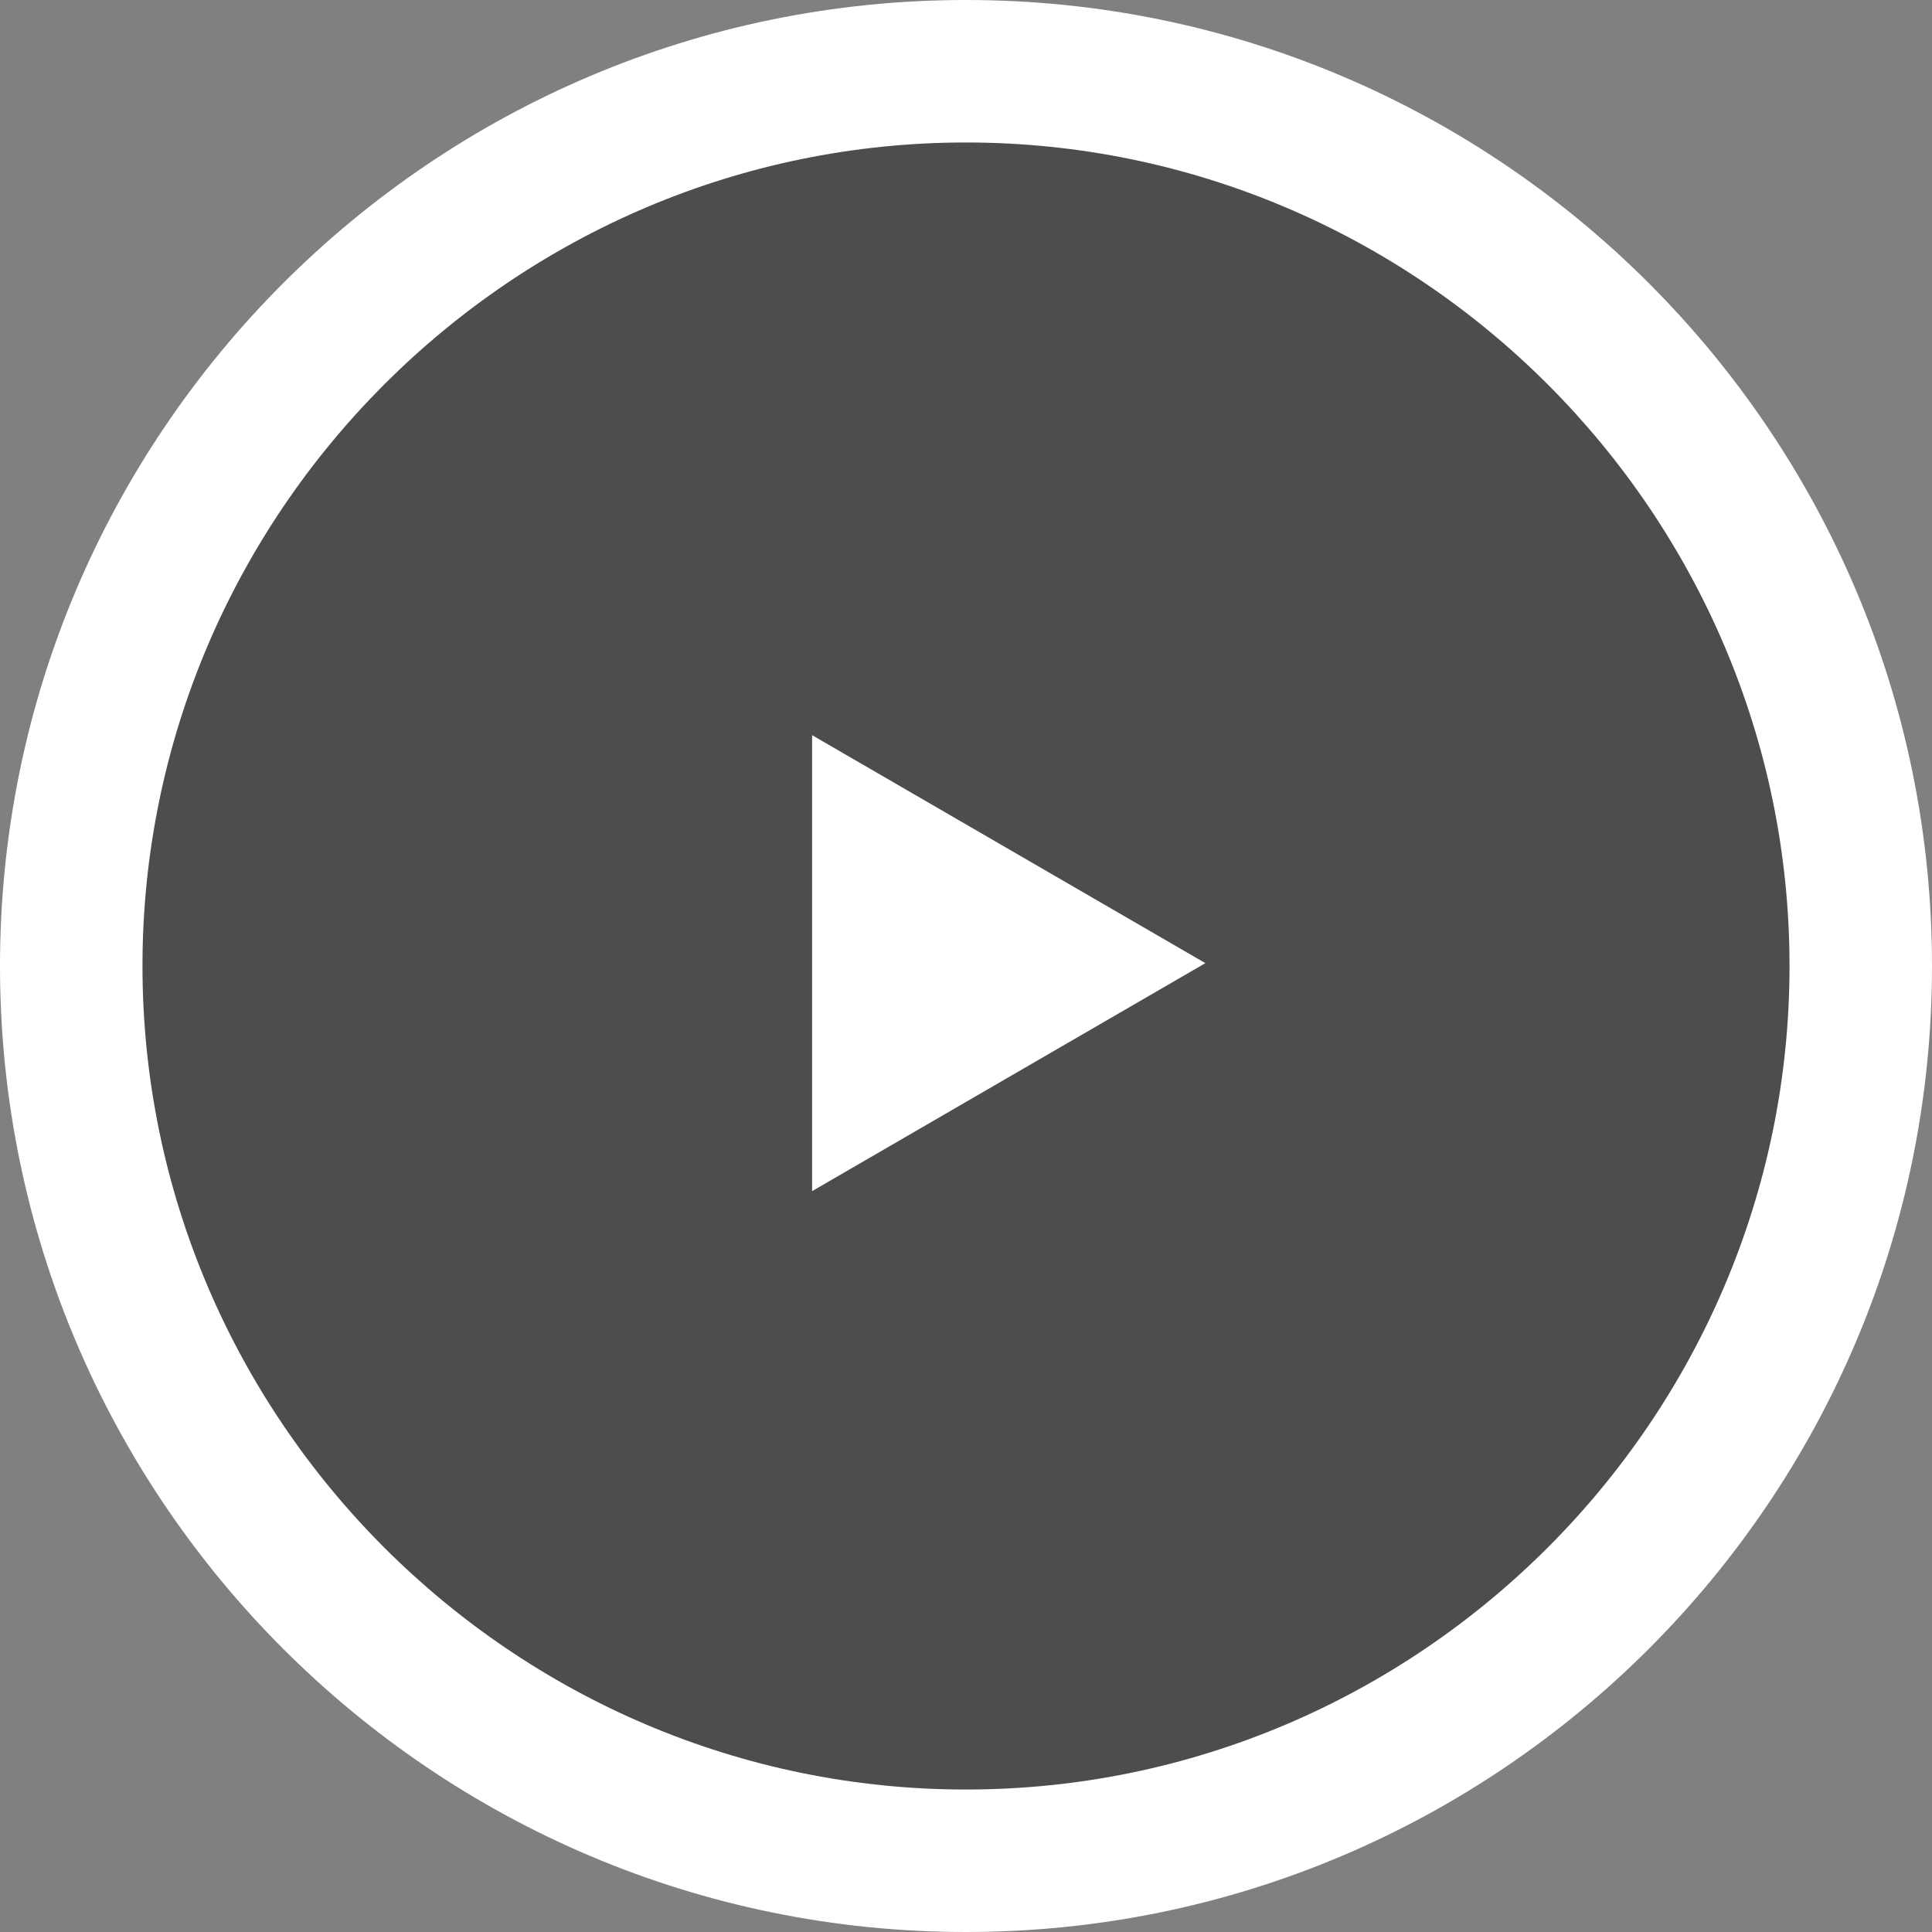
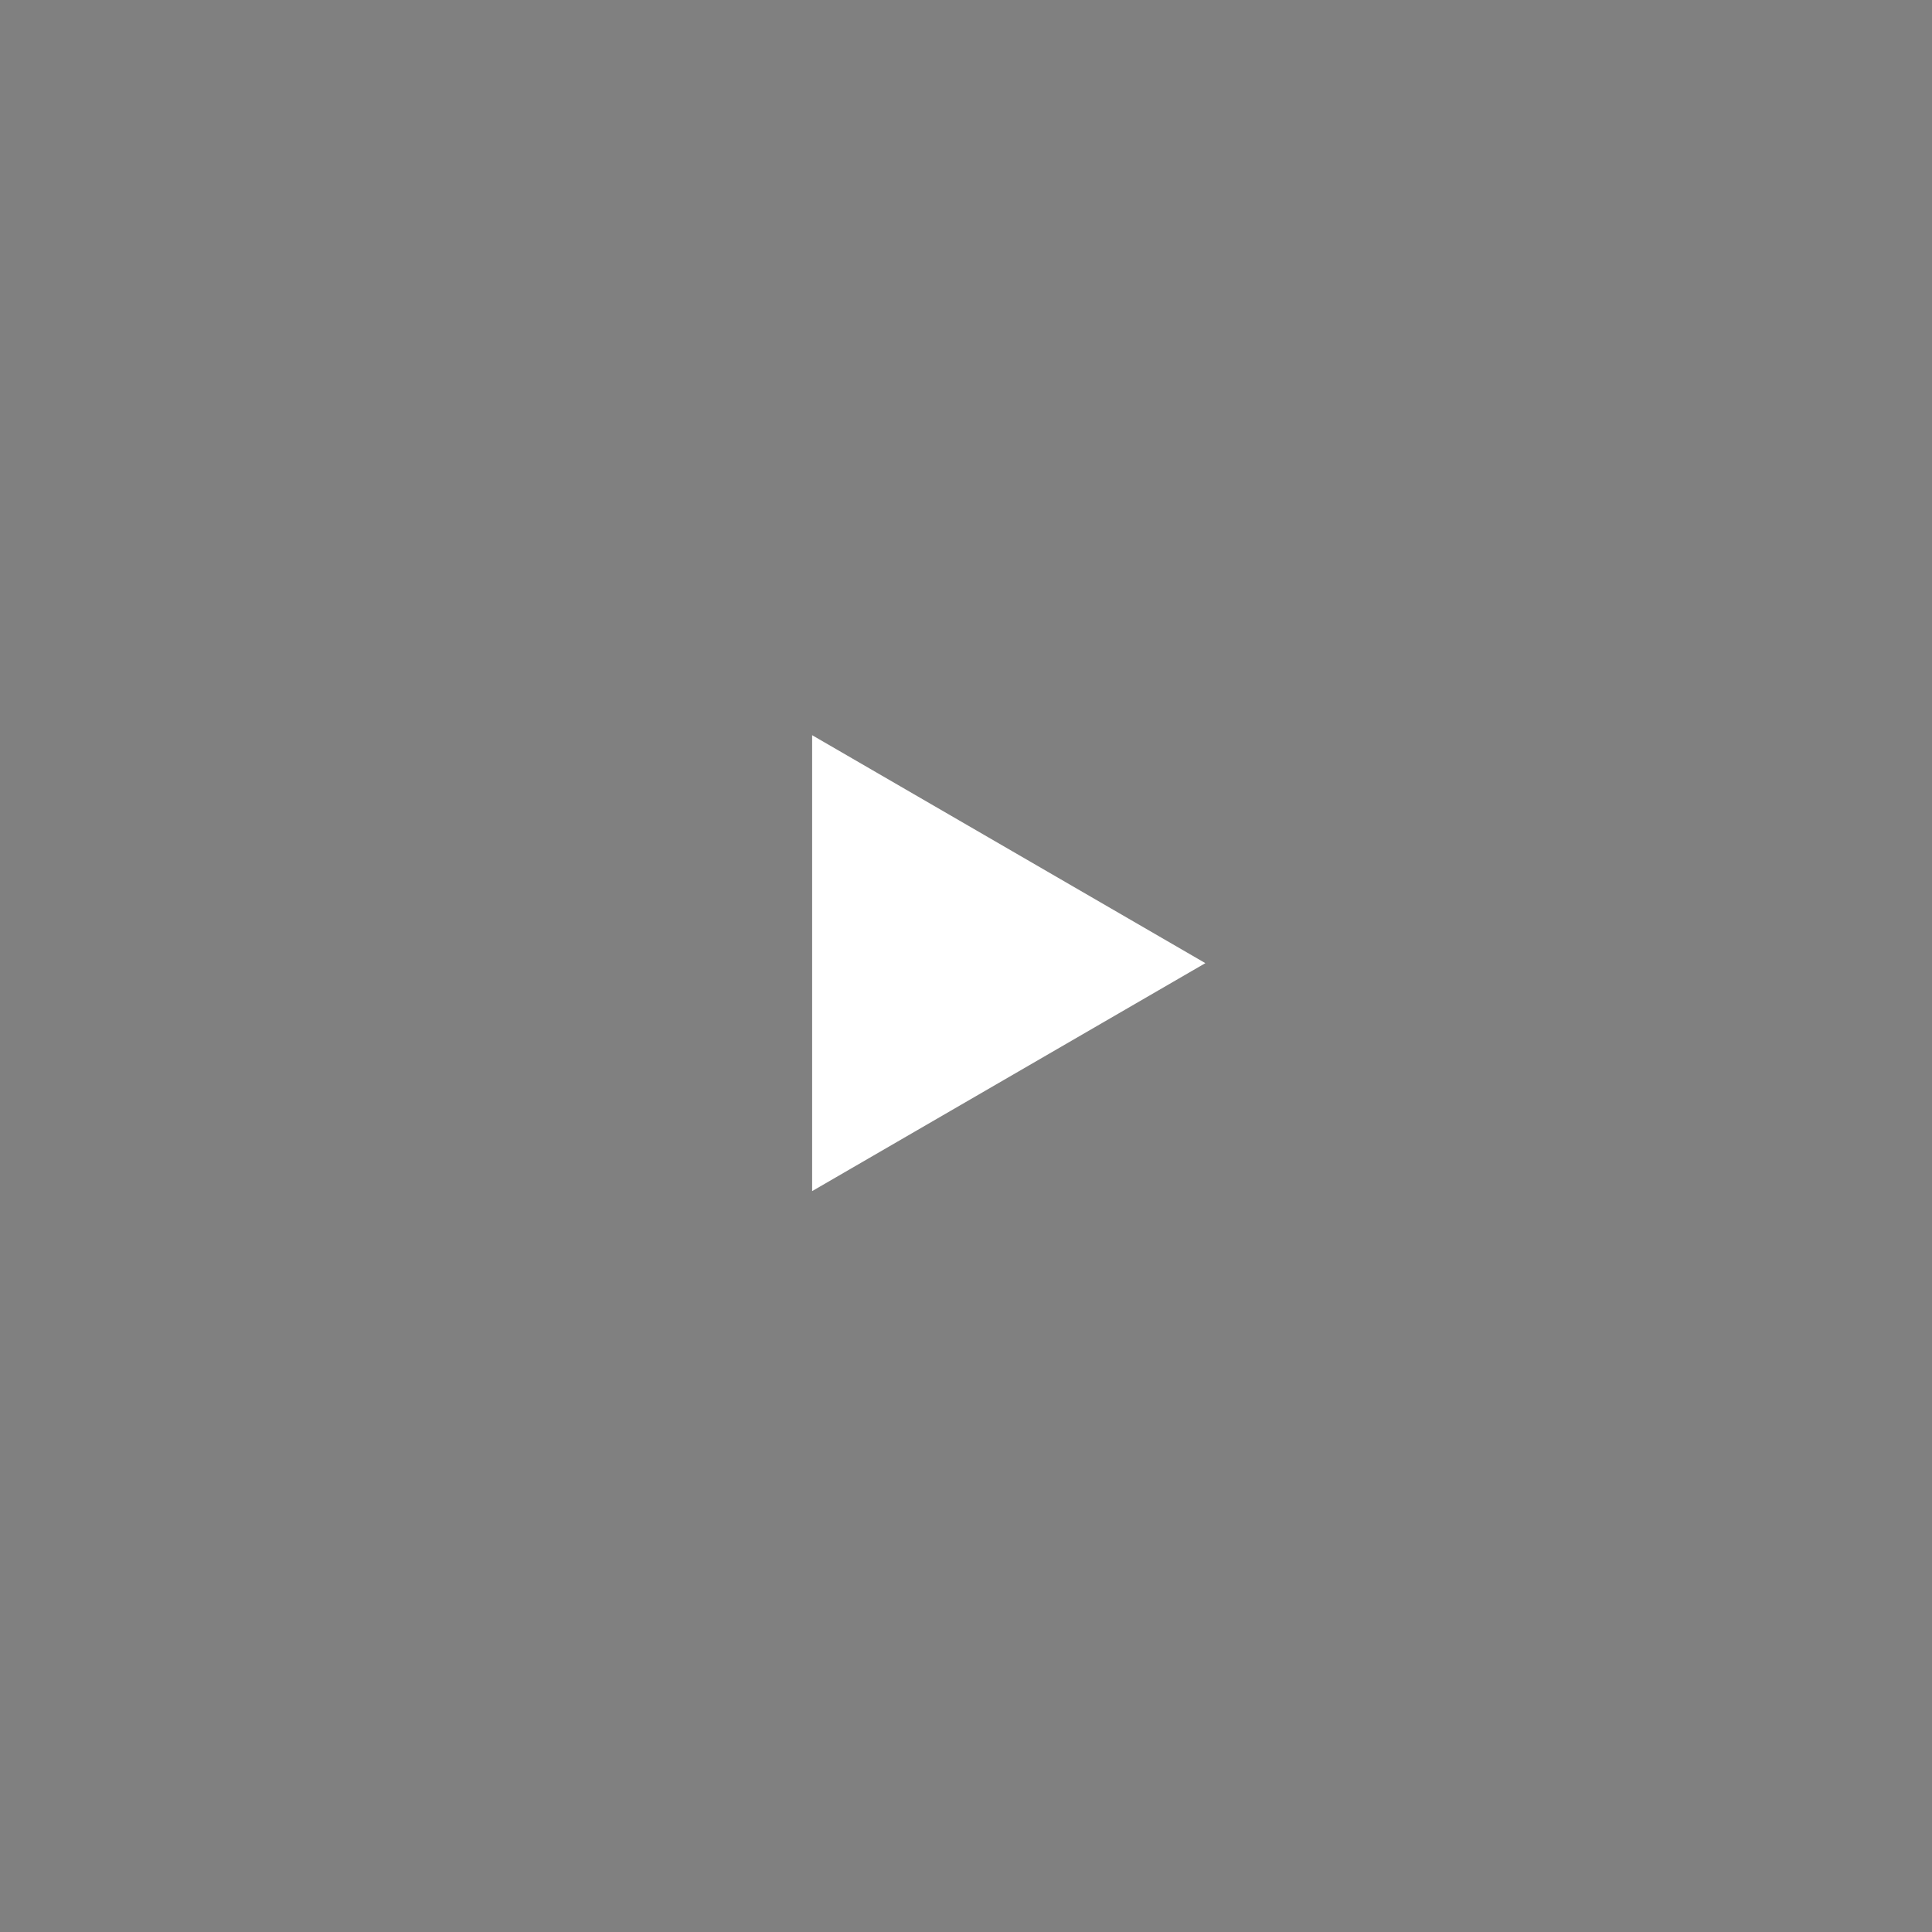
<svg xmlns="http://www.w3.org/2000/svg" version="1.1" id="レイヤー_1" x="0px" y="0px" viewBox="0 0 67.8 67.8" style="enable-background:new 0 0 67.8 67.8;" xml:space="preserve">
  <rect x="0" y="0" width="67.8" height="67.8" fill="#808080" stroke="none" />
  <style type="text/css">
	.st0{opacity:0.4;}
	.st1{fill:#FFFFFF;}
</style>
-   <circle class="st0" cx="33.9" cy="33.8" r="31.2" />
-   <path class="st1" d="M33.9,5c15.9,0,28.9,13,28.9,28.9s-13,28.9-28.9,28.9C18,62.8,5,49.8,5,33.9S18,5,33.9,5 M33.9,0  C15.2,0,0,15.2,0,33.9s15.2,33.9,33.9,33.9s33.9-15.2,33.9-33.9S52.6,0,33.9,0L33.9,0z" />
  <g>
-     <path class="st1" d="M28.5,41.8v-16l13.8,8L28.5,41.8z" />
+     <path class="st1" d="M28.5,41.8v-16l13.8,8L28.5,41.8" />
  </g>
</svg>